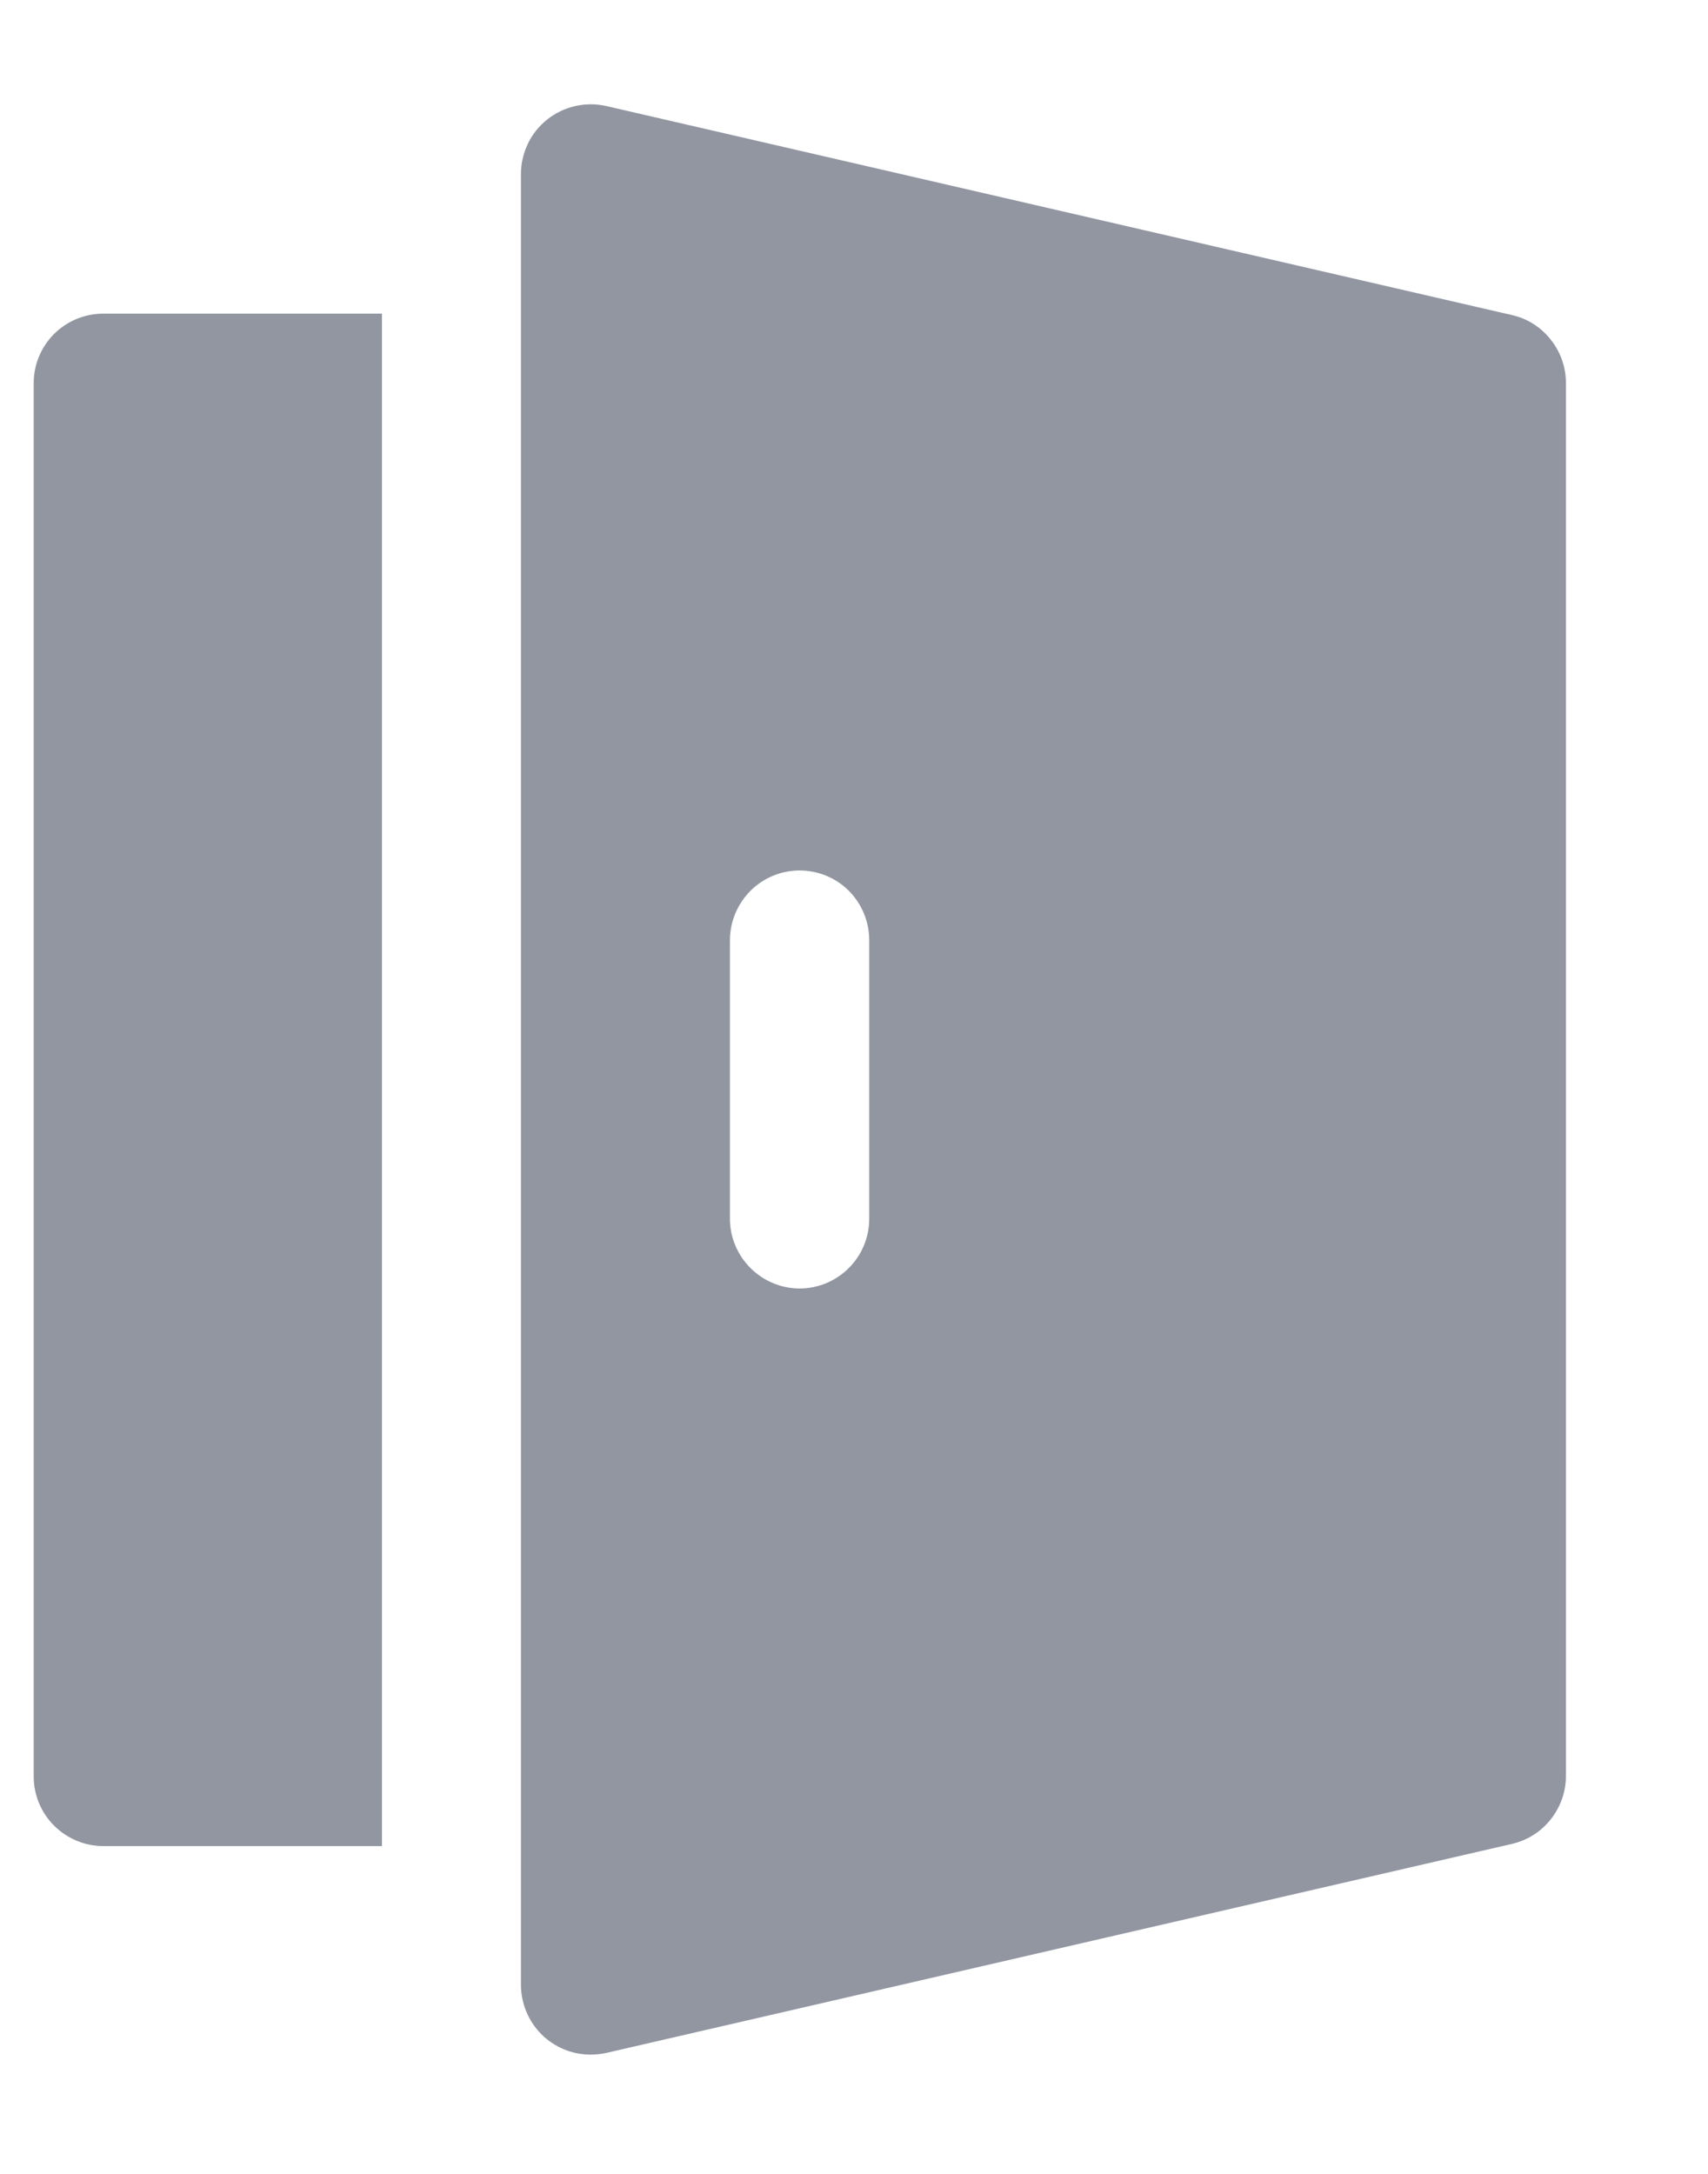
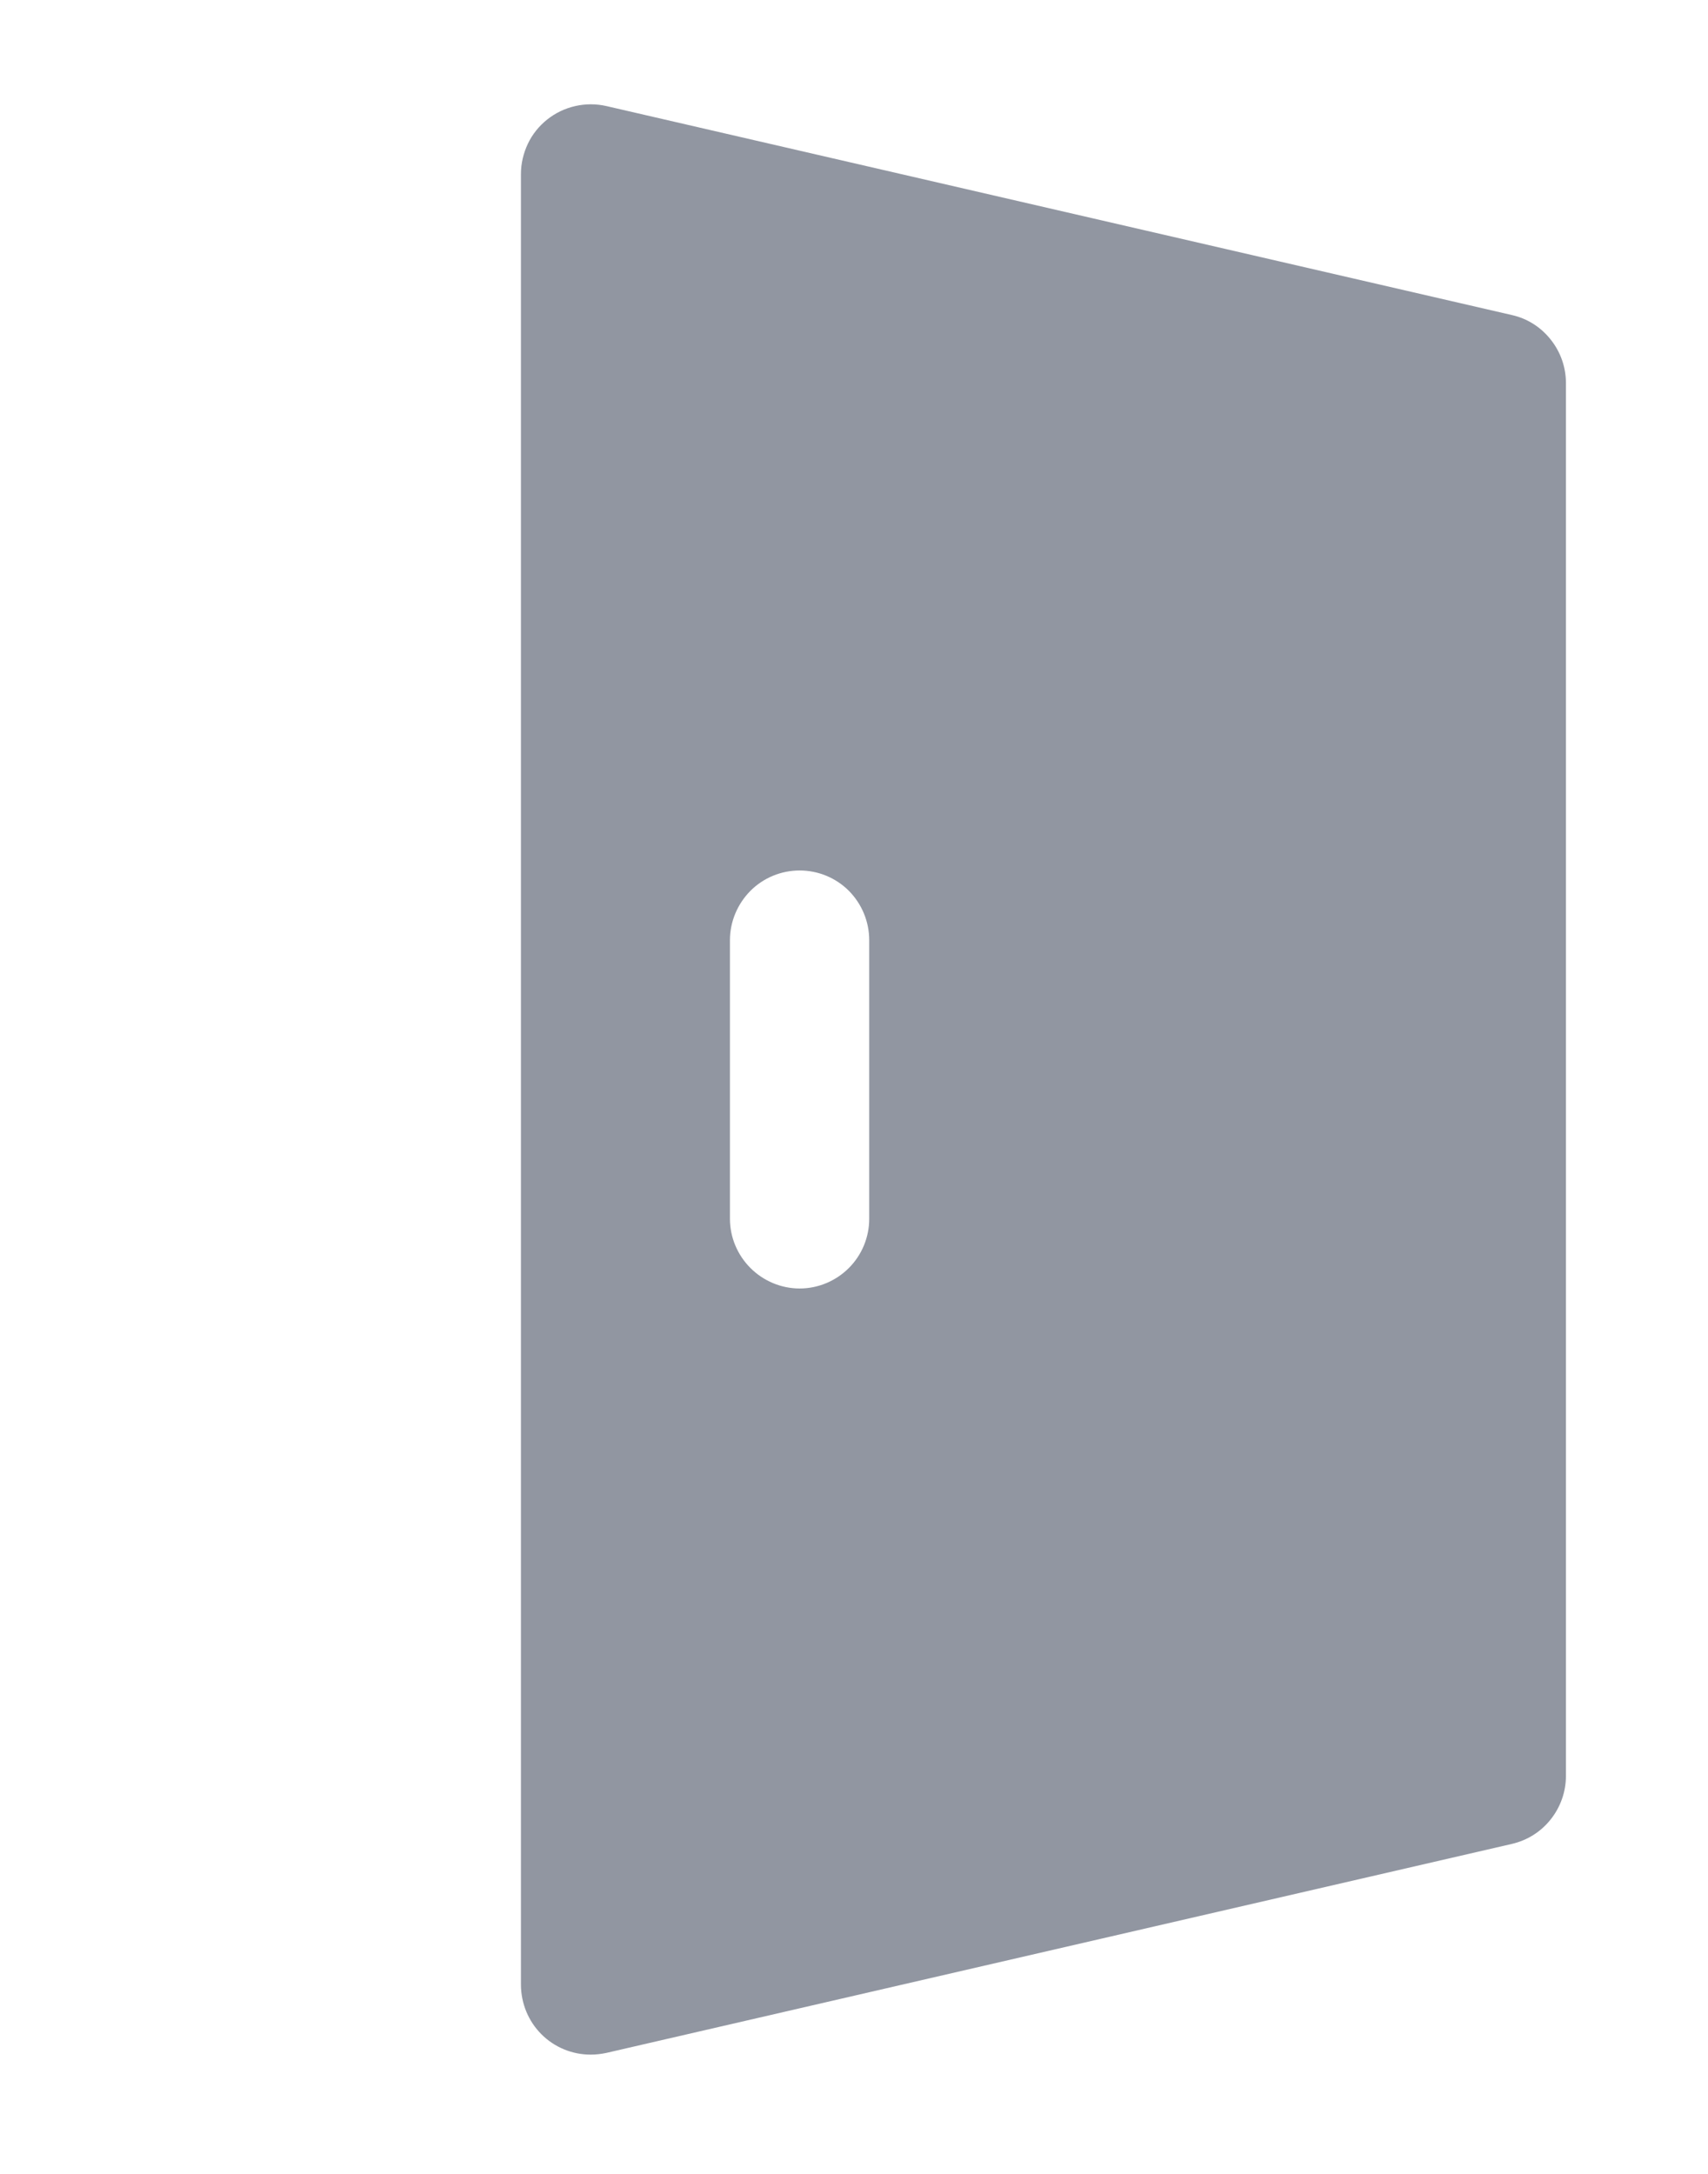
<svg xmlns="http://www.w3.org/2000/svg" width="11" height="14" viewBox="0 0 11 14" fill="none">
-   <path d="M0.217 2.468V11.44C0.217 11.559 0.264 11.673 0.348 11.757C0.432 11.841 0.546 11.889 0.665 11.889H2.46V2.02H0.665C0.546 2.02 0.432 2.067 0.348 2.151C0.264 2.235 0.217 2.349 0.217 2.468Z" fill="#9196A1" />
  <path d="M9.737 2.029L3.905 0.683C3.839 0.668 3.771 0.668 3.705 0.683C3.639 0.698 3.578 0.727 3.525 0.769C3.472 0.811 3.429 0.864 3.4 0.925C3.371 0.986 3.355 1.053 3.355 1.12V12.784C3.356 12.903 3.403 13.017 3.487 13.101C3.571 13.185 3.685 13.232 3.804 13.232C3.838 13.232 3.872 13.228 3.905 13.221L9.737 11.875C9.836 11.852 9.924 11.797 9.987 11.717C10.05 11.638 10.085 11.539 10.085 11.438V2.466C10.085 2.364 10.05 2.266 9.987 2.187C9.924 2.107 9.836 2.051 9.737 2.029ZM5.598 7.849C5.598 7.968 5.551 8.082 5.467 8.166C5.383 8.25 5.269 8.298 5.15 8.298C5.031 8.298 4.917 8.25 4.833 8.166C4.749 8.082 4.701 7.968 4.701 7.849V6.055C4.701 5.936 4.749 5.822 4.833 5.737C4.917 5.653 5.031 5.606 5.15 5.606C5.269 5.606 5.383 5.653 5.467 5.737C5.551 5.822 5.598 5.936 5.598 6.055V7.849Z" fill="#9196A1" />
</svg>